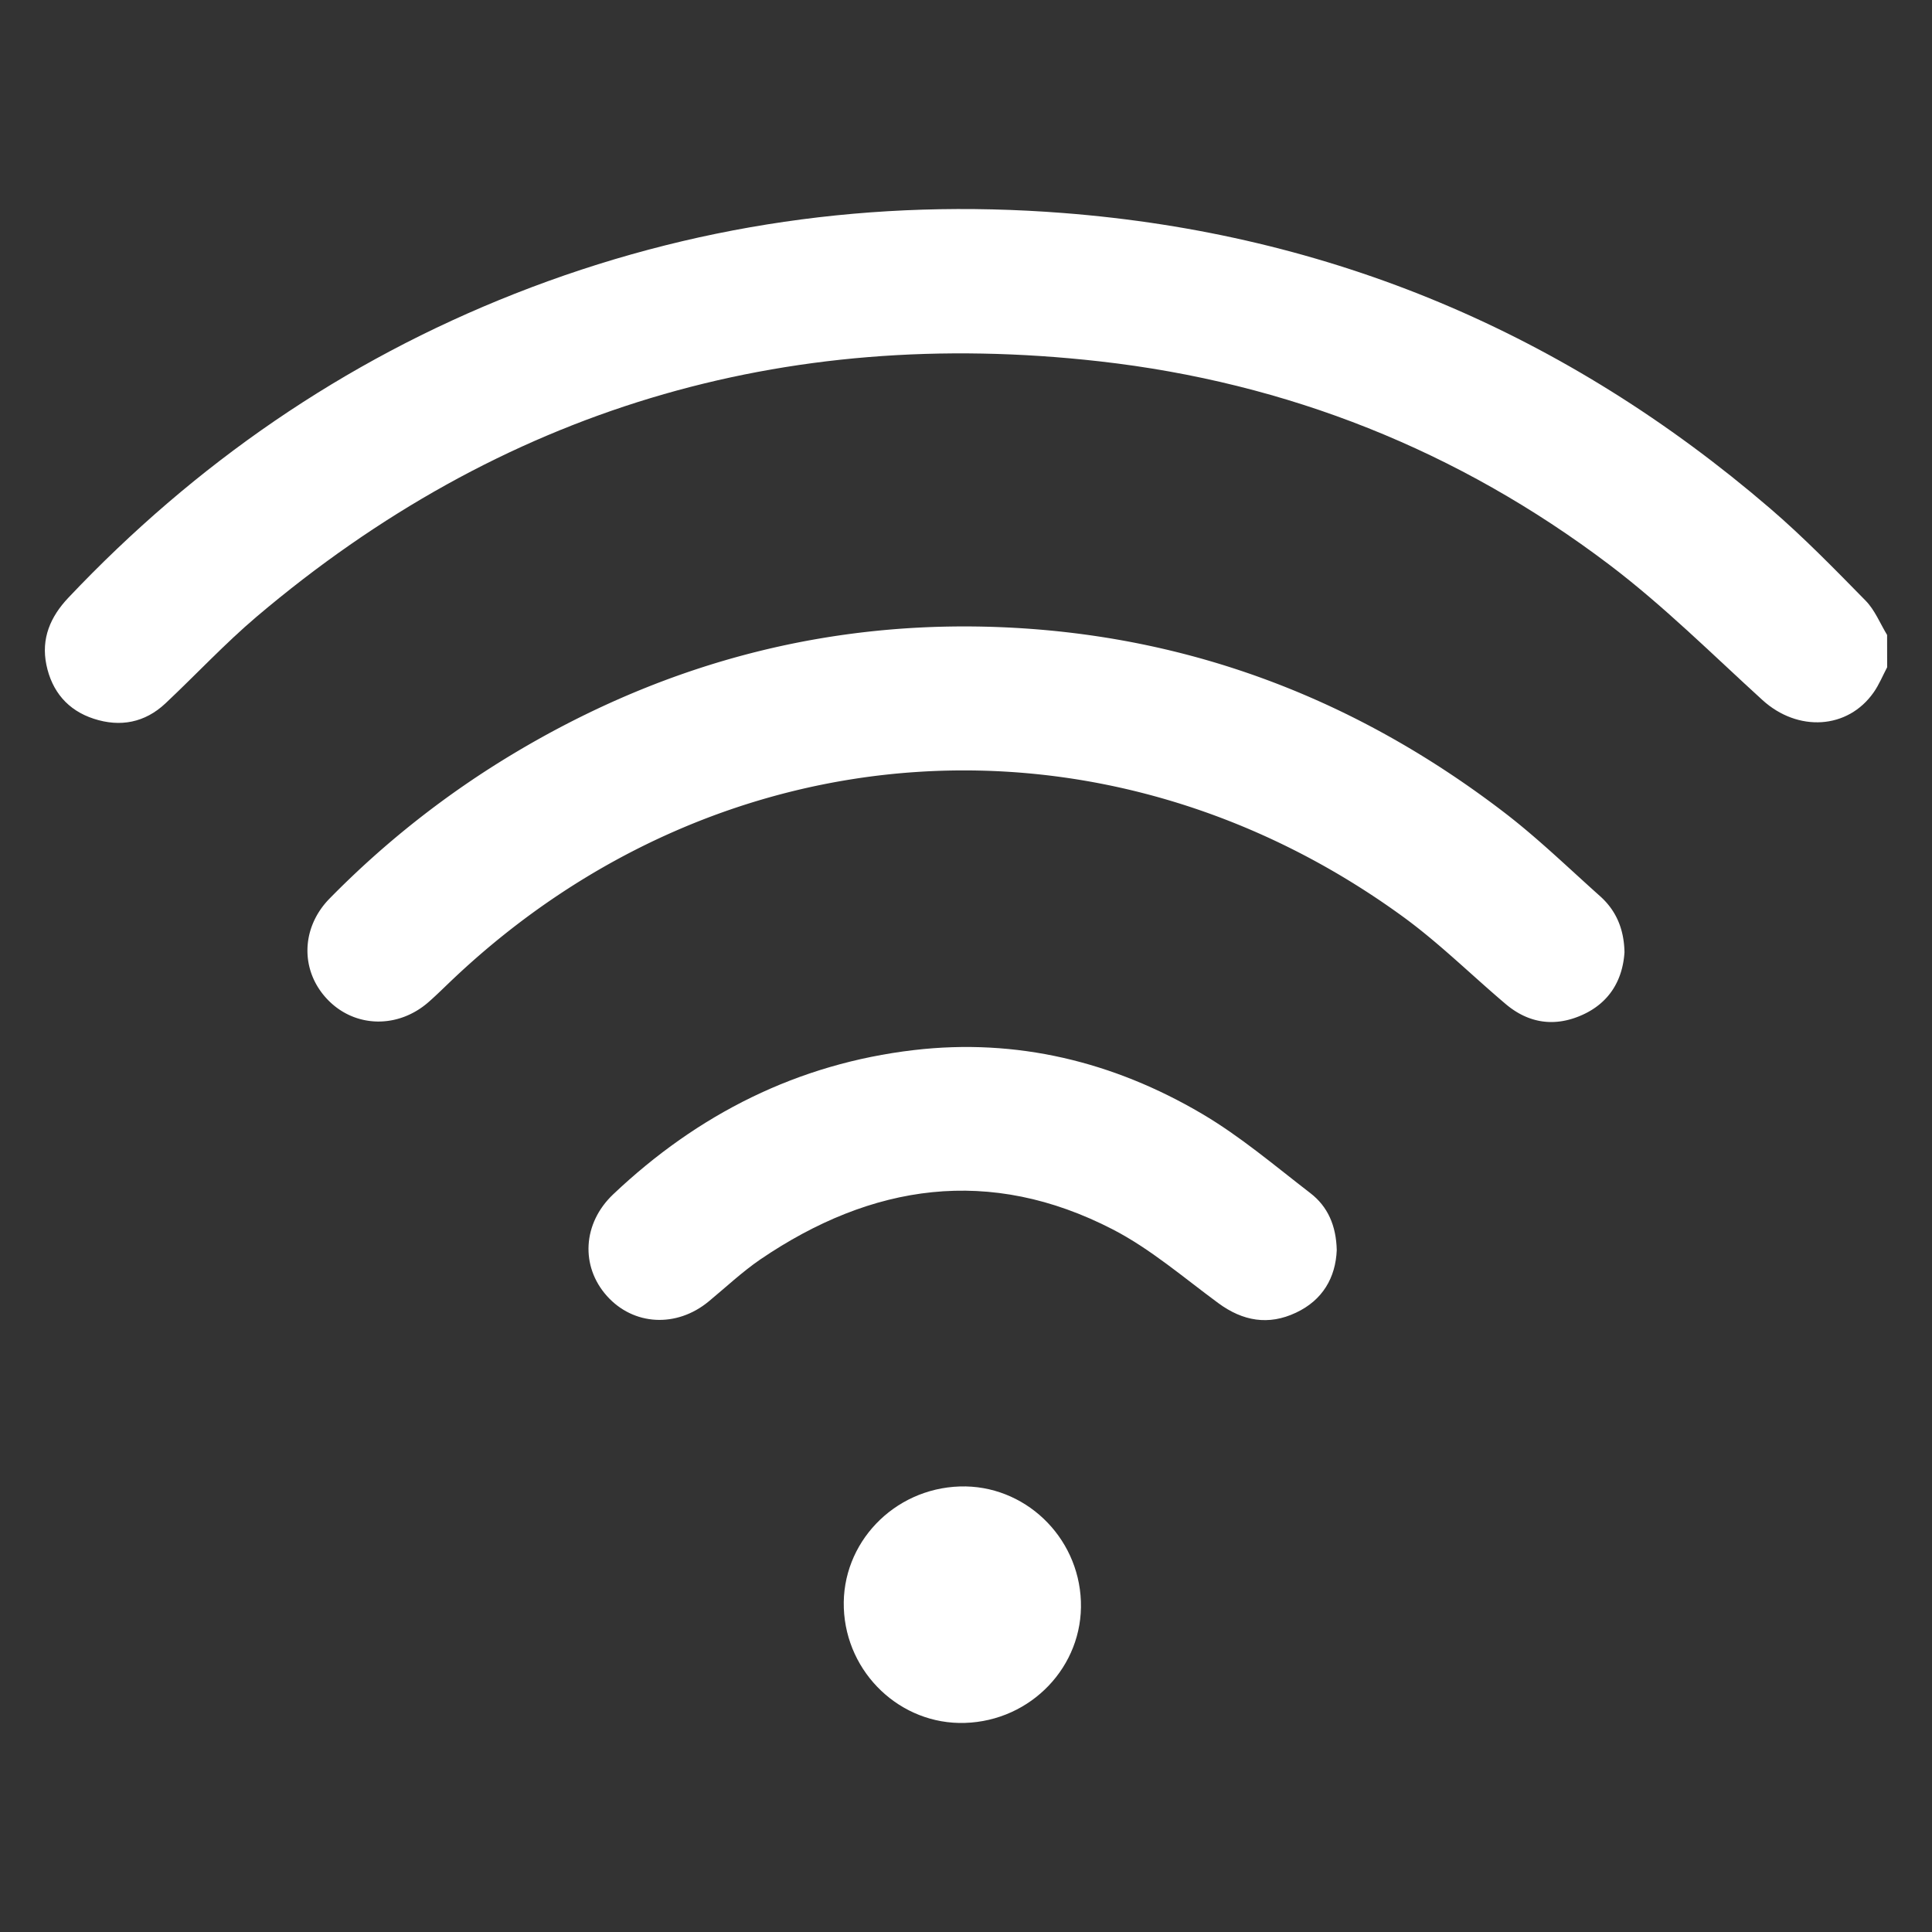
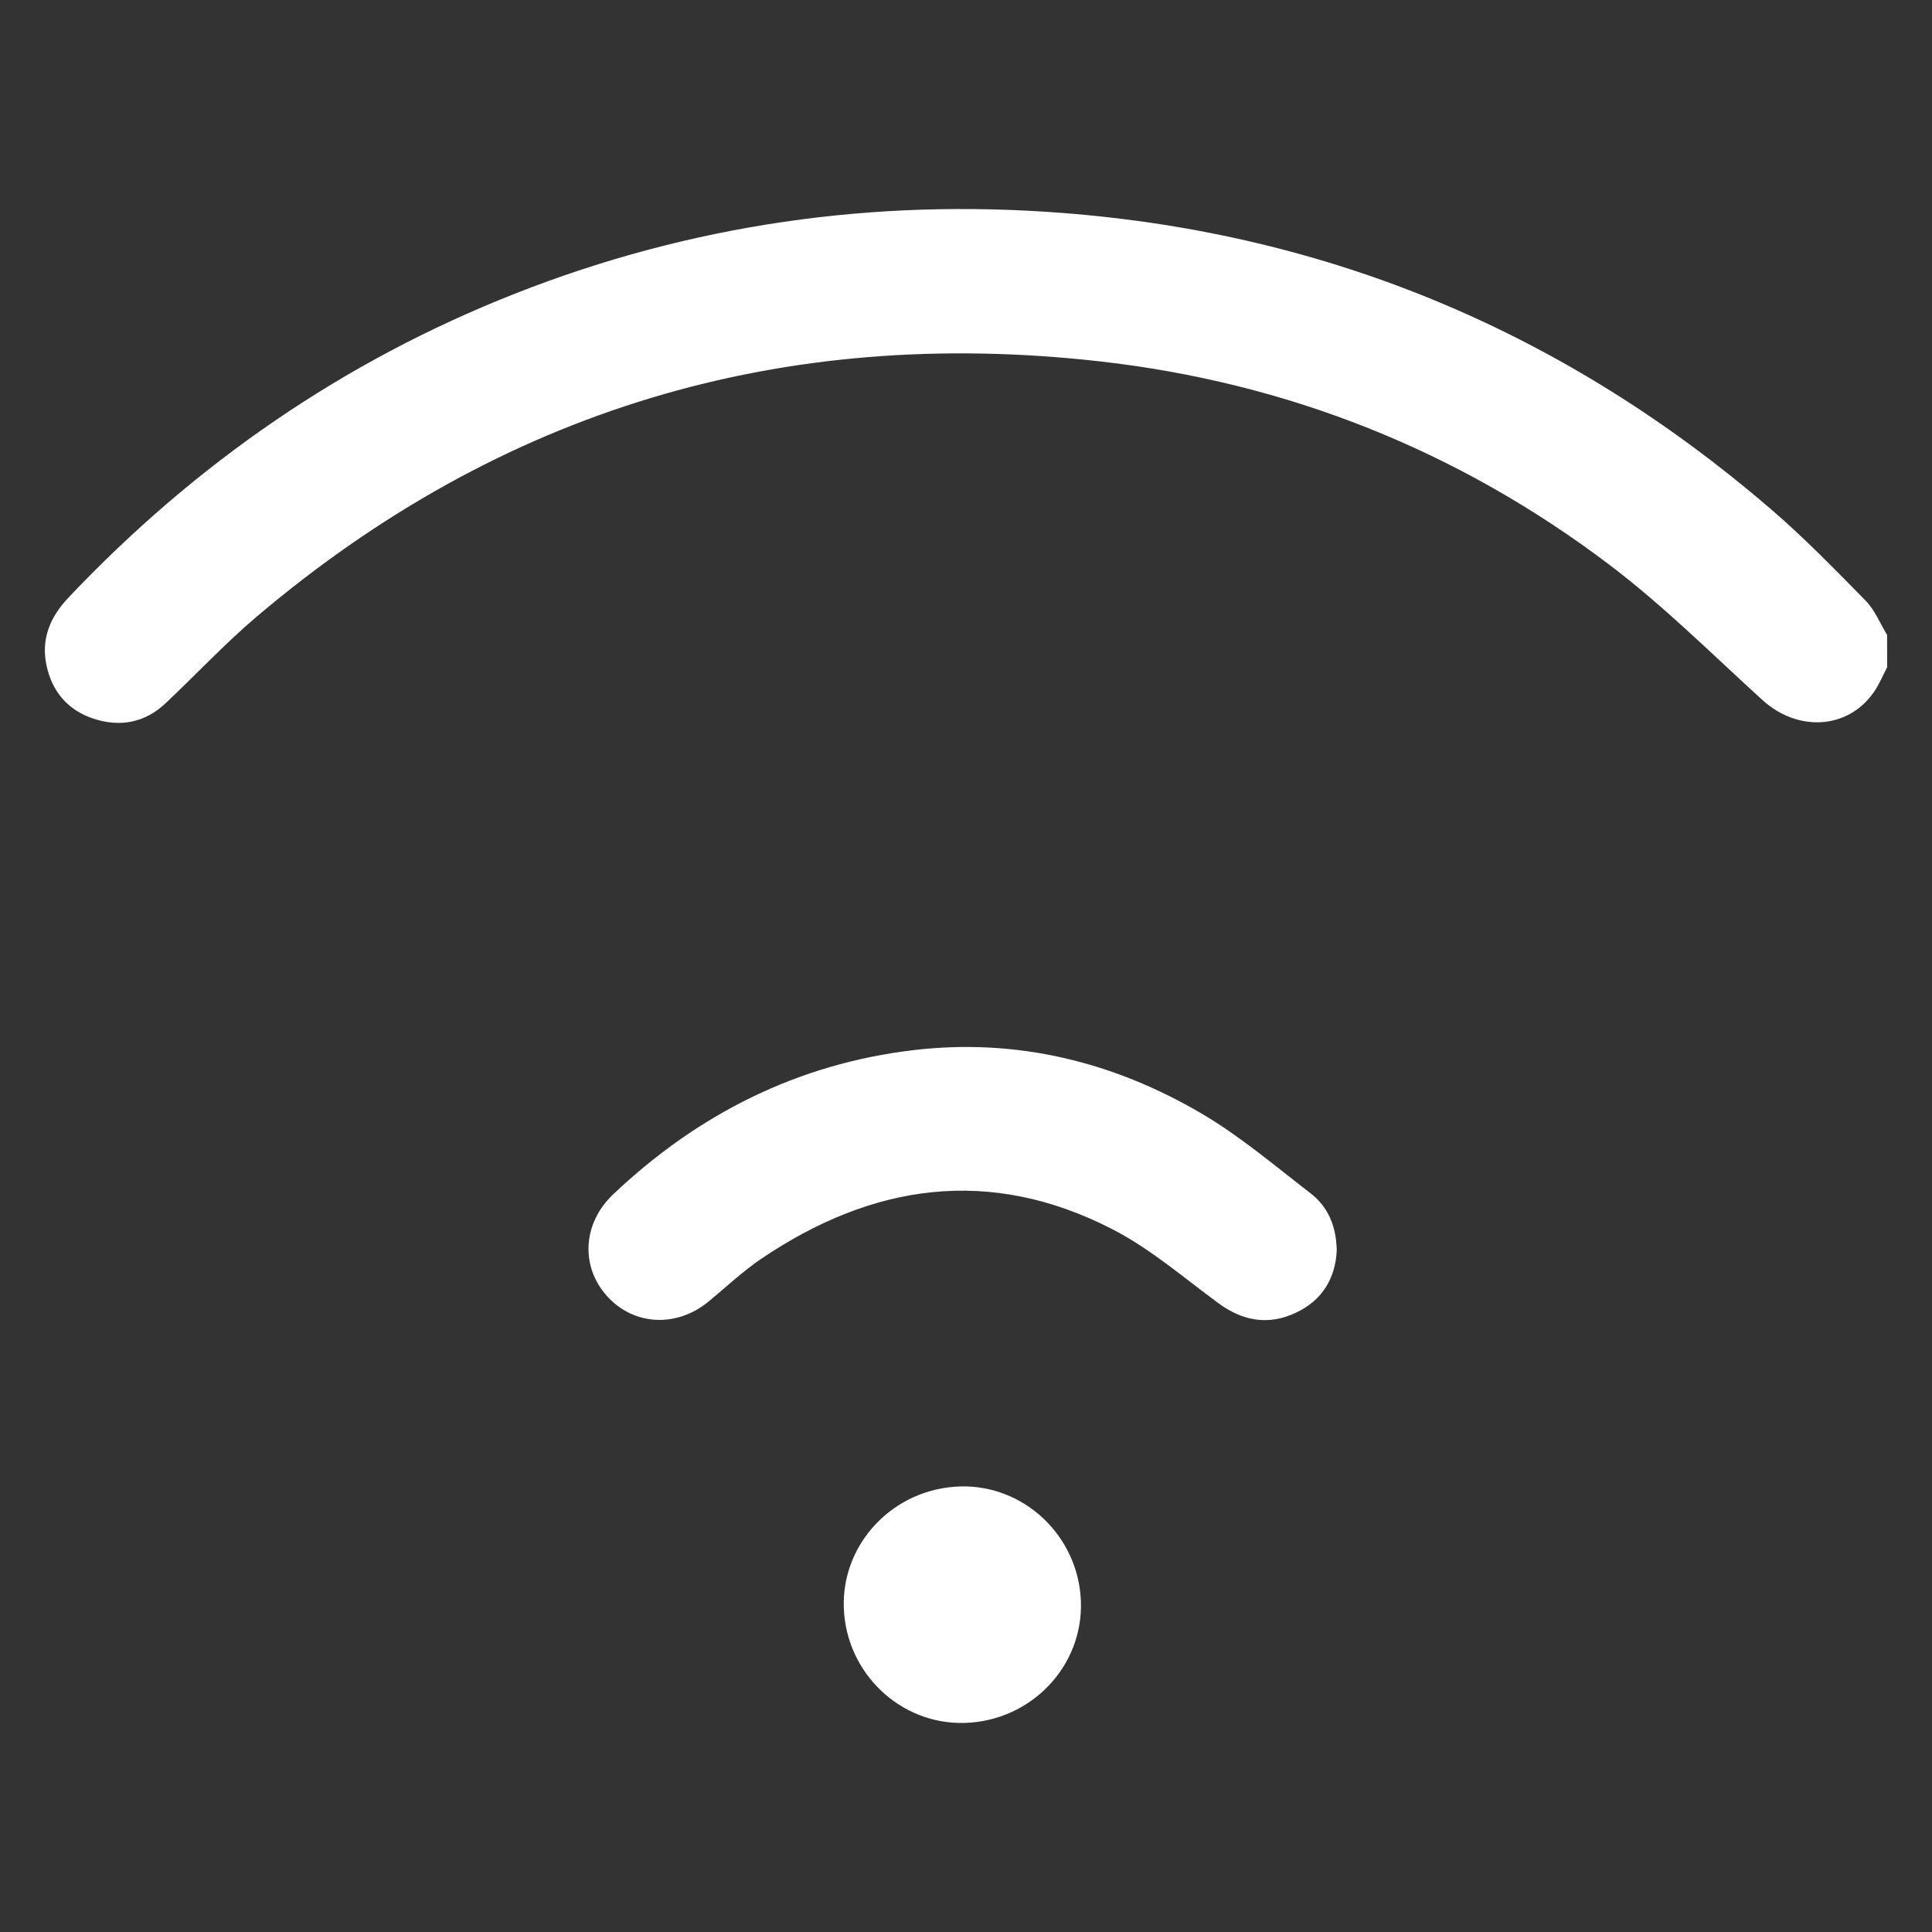
<svg xmlns="http://www.w3.org/2000/svg" id="Layer_1" data-name="Layer 1" viewBox="0 0 1080 1080">
  <rect x="0" y="0" width="1080" height="1080" fill="#333333" stroke="none" />
  <defs>
    <style>.cls-1{fill:#fff;}</style>
  </defs>
  <path class="cls-1" d="M1054.93,373c-2.46,4.67-4.48,9.64-7.47,13.94-14.5,20.85-42.5,22.36-62.24,4.39-28.21-25.69-55.41-52.81-85.74-75.76C815.2,251.84,719.8,213.86,614.72,202,437.38,182,279.89,229.13,143.5,344.69c-17.86,15.14-33.89,32.41-51,48.49C81,404,67.23,406.61,52.43,401.79c-14.57-4.73-23.45-15.32-26.51-30.2-3-14.63,2.22-26.82,12.31-37.48C109.05,259.26,191.85,202,287.83,164.17c98.58-38.82,200.83-53.3,306.36-45.11,149.86,11.62,281.42,67.33,395.22,165.08,18.78,16.12,36.14,33.95,53.49,51.64,5.16,5.26,8.08,12.71,12,19.16Z" />
-   <path class="cls-1" d="M908.1,532.31c-1,15.39-8.27,28.06-23.36,34.93-15.36,7-30.14,5-43.16-6.07-19.17-16.23-37.15-34.06-57.39-48.79C618.21,391.66,403,405.94,253.57,547c-4.64,4.37-9.14,8.89-13.92,13.09-17.05,15-41,14.52-56.21-1-15.63-15.94-15.53-40.19.86-56.86A514.5,514.5,0,0,1,287.52,421c86.34-51.65,179.74-75.7,280.27-70,102,5.82,193.05,41.63,273.78,103.7C860.11,469,877,485.4,894.49,501,903.41,509,907.84,519.29,908.1,532.31Z" />
  <path class="cls-1" d="M747.25,698.81c-.62,15.32-7.85,28-22.82,35-15.27,7.22-29.66,4.75-43.36-5.34-19.35-14.24-37.9-30.29-59-41.21-68.67-35.45-134.67-25.69-197.14,16.83-10.2,7-19.26,15.58-28.81,23.46-17.95,14.8-42,13.5-56.85-3.09s-13.59-40.6,3.47-56.79C390.09,622.77,446,594.61,510.89,587c57.39-6.74,111.49,6.45,161,35.6,21.48,12.64,40.77,29.09,60.62,44.38C742.25,674.46,746.94,685.18,747.25,698.81Z" />
  <path class="cls-1" d="M539.36,963.12c-35.91,1.11-66.31-27.73-67.66-64.18-1.34-36.28,27.82-66.83,64.88-68,35.9-1.11,66.3,27.73,67.65,64.18C605.57,931.43,576.41,962,539.36,963.12Z" />
</svg>